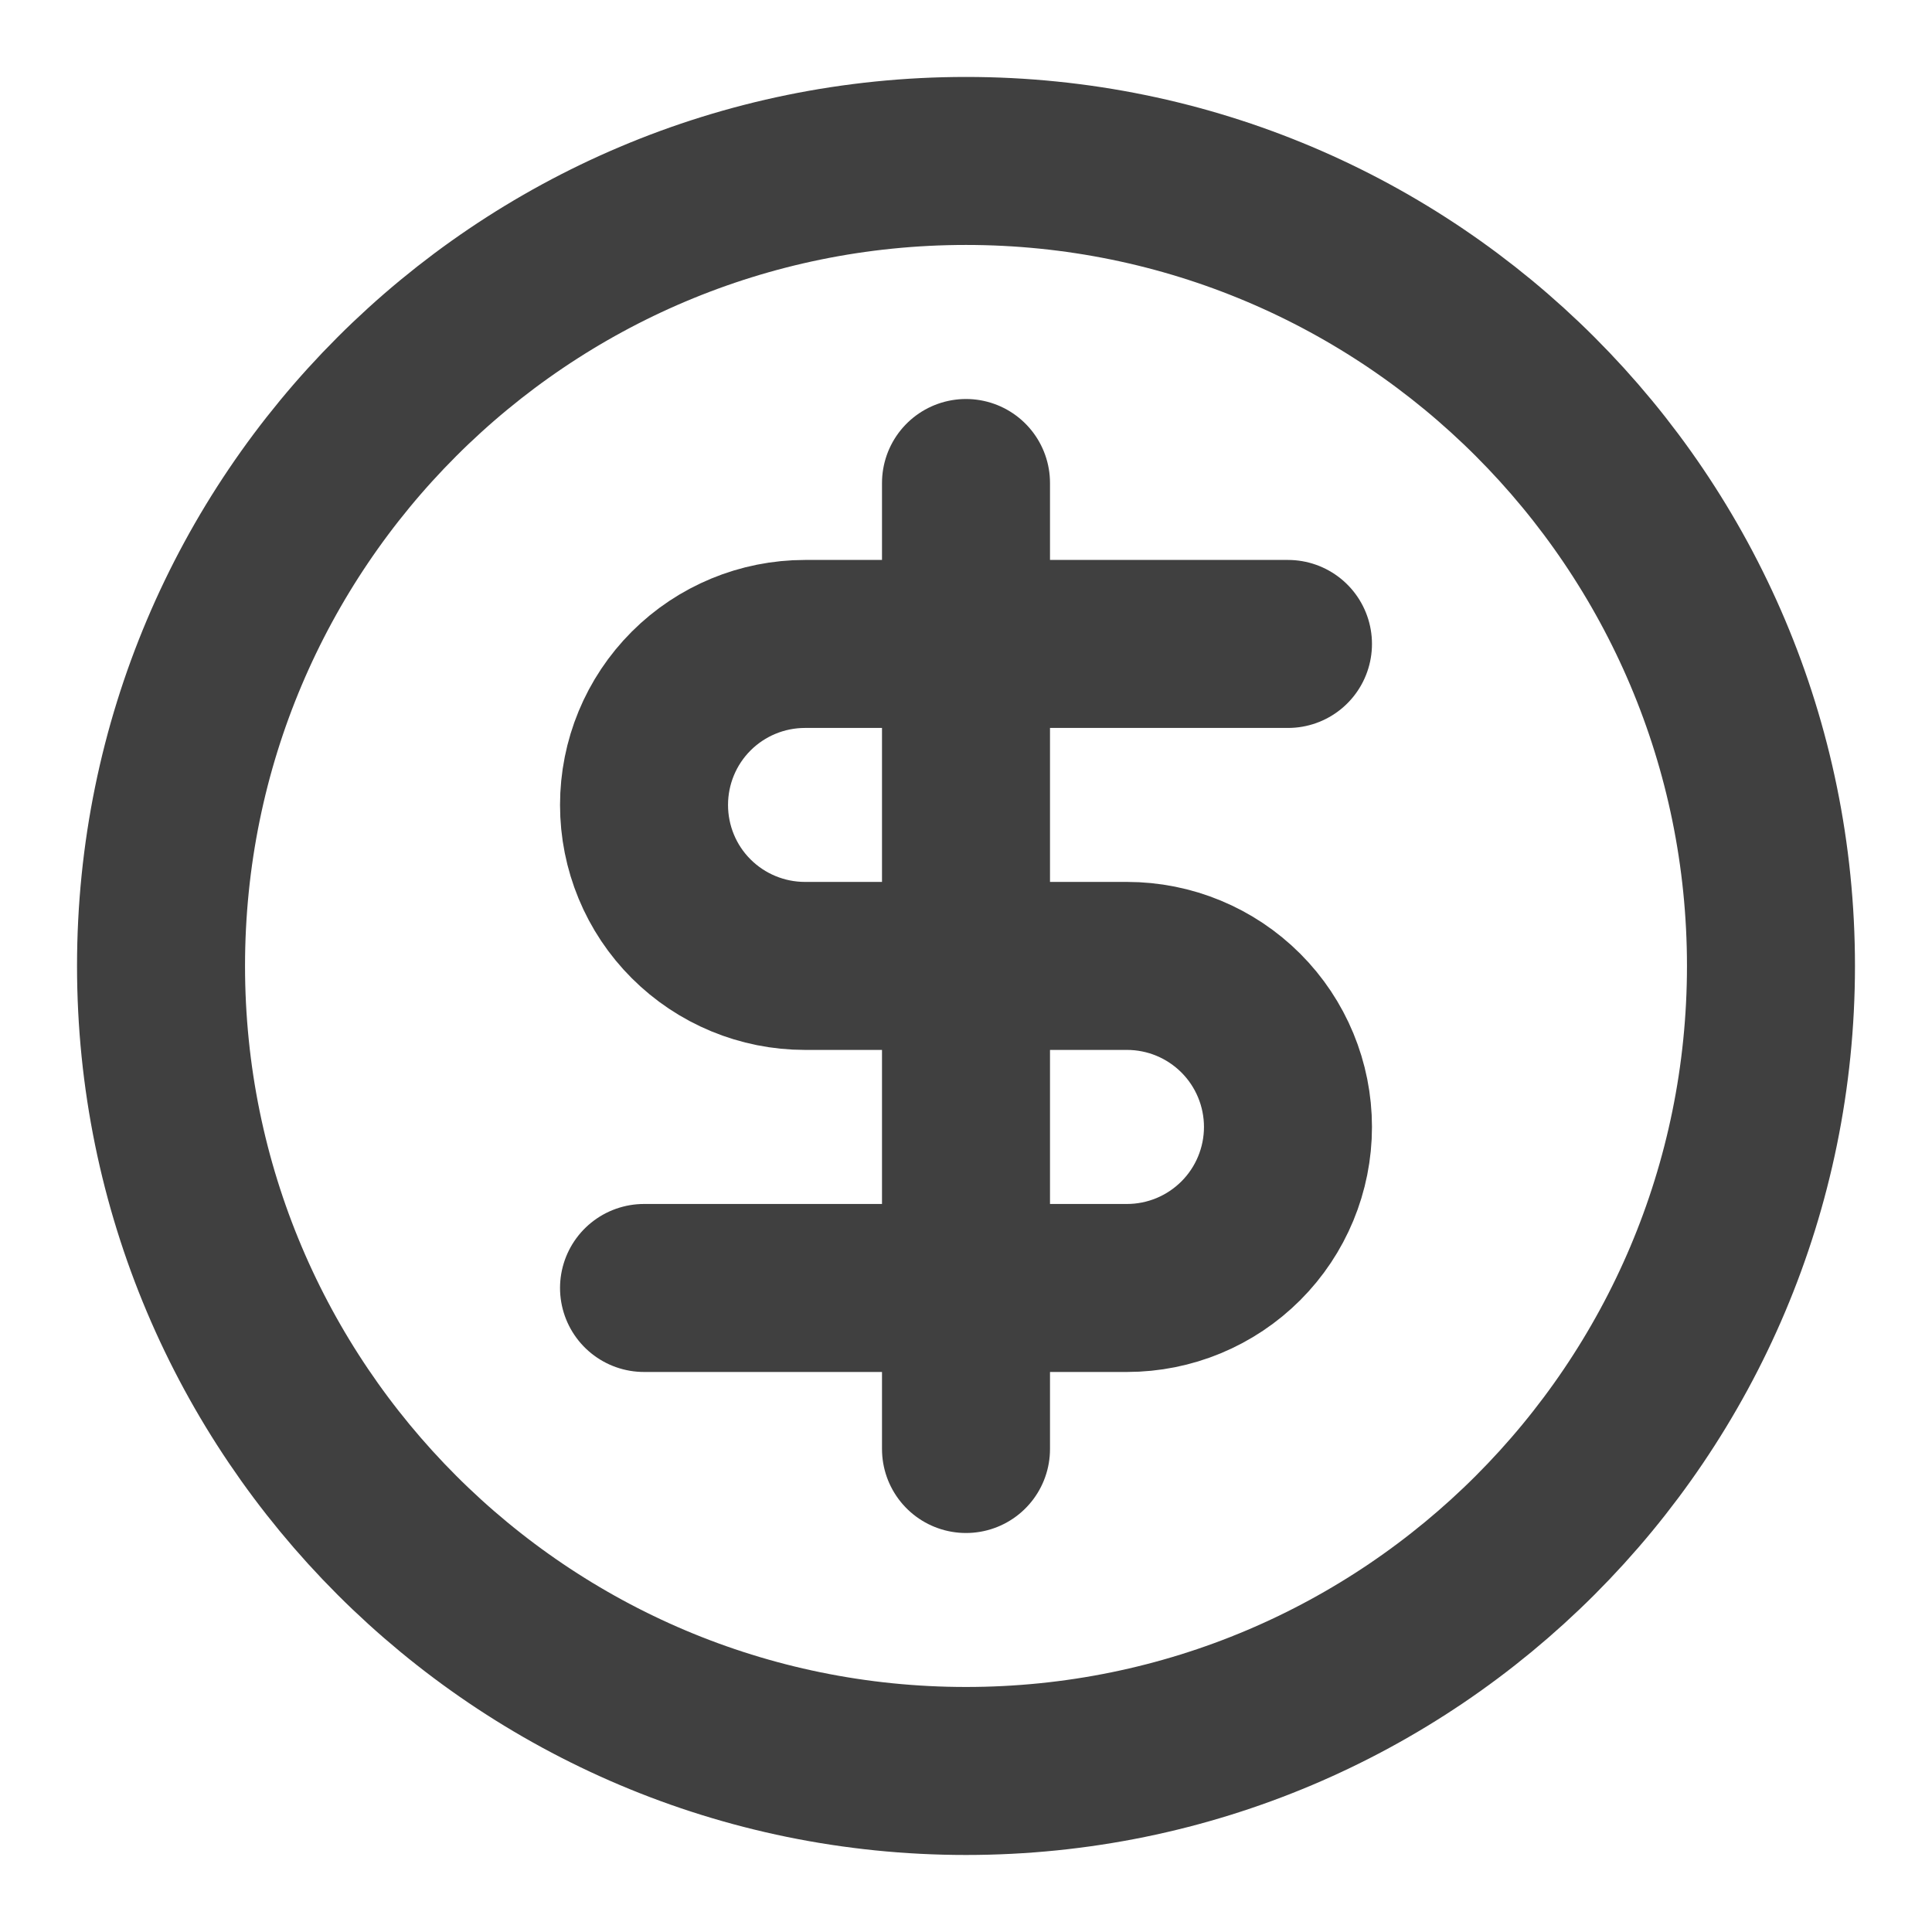
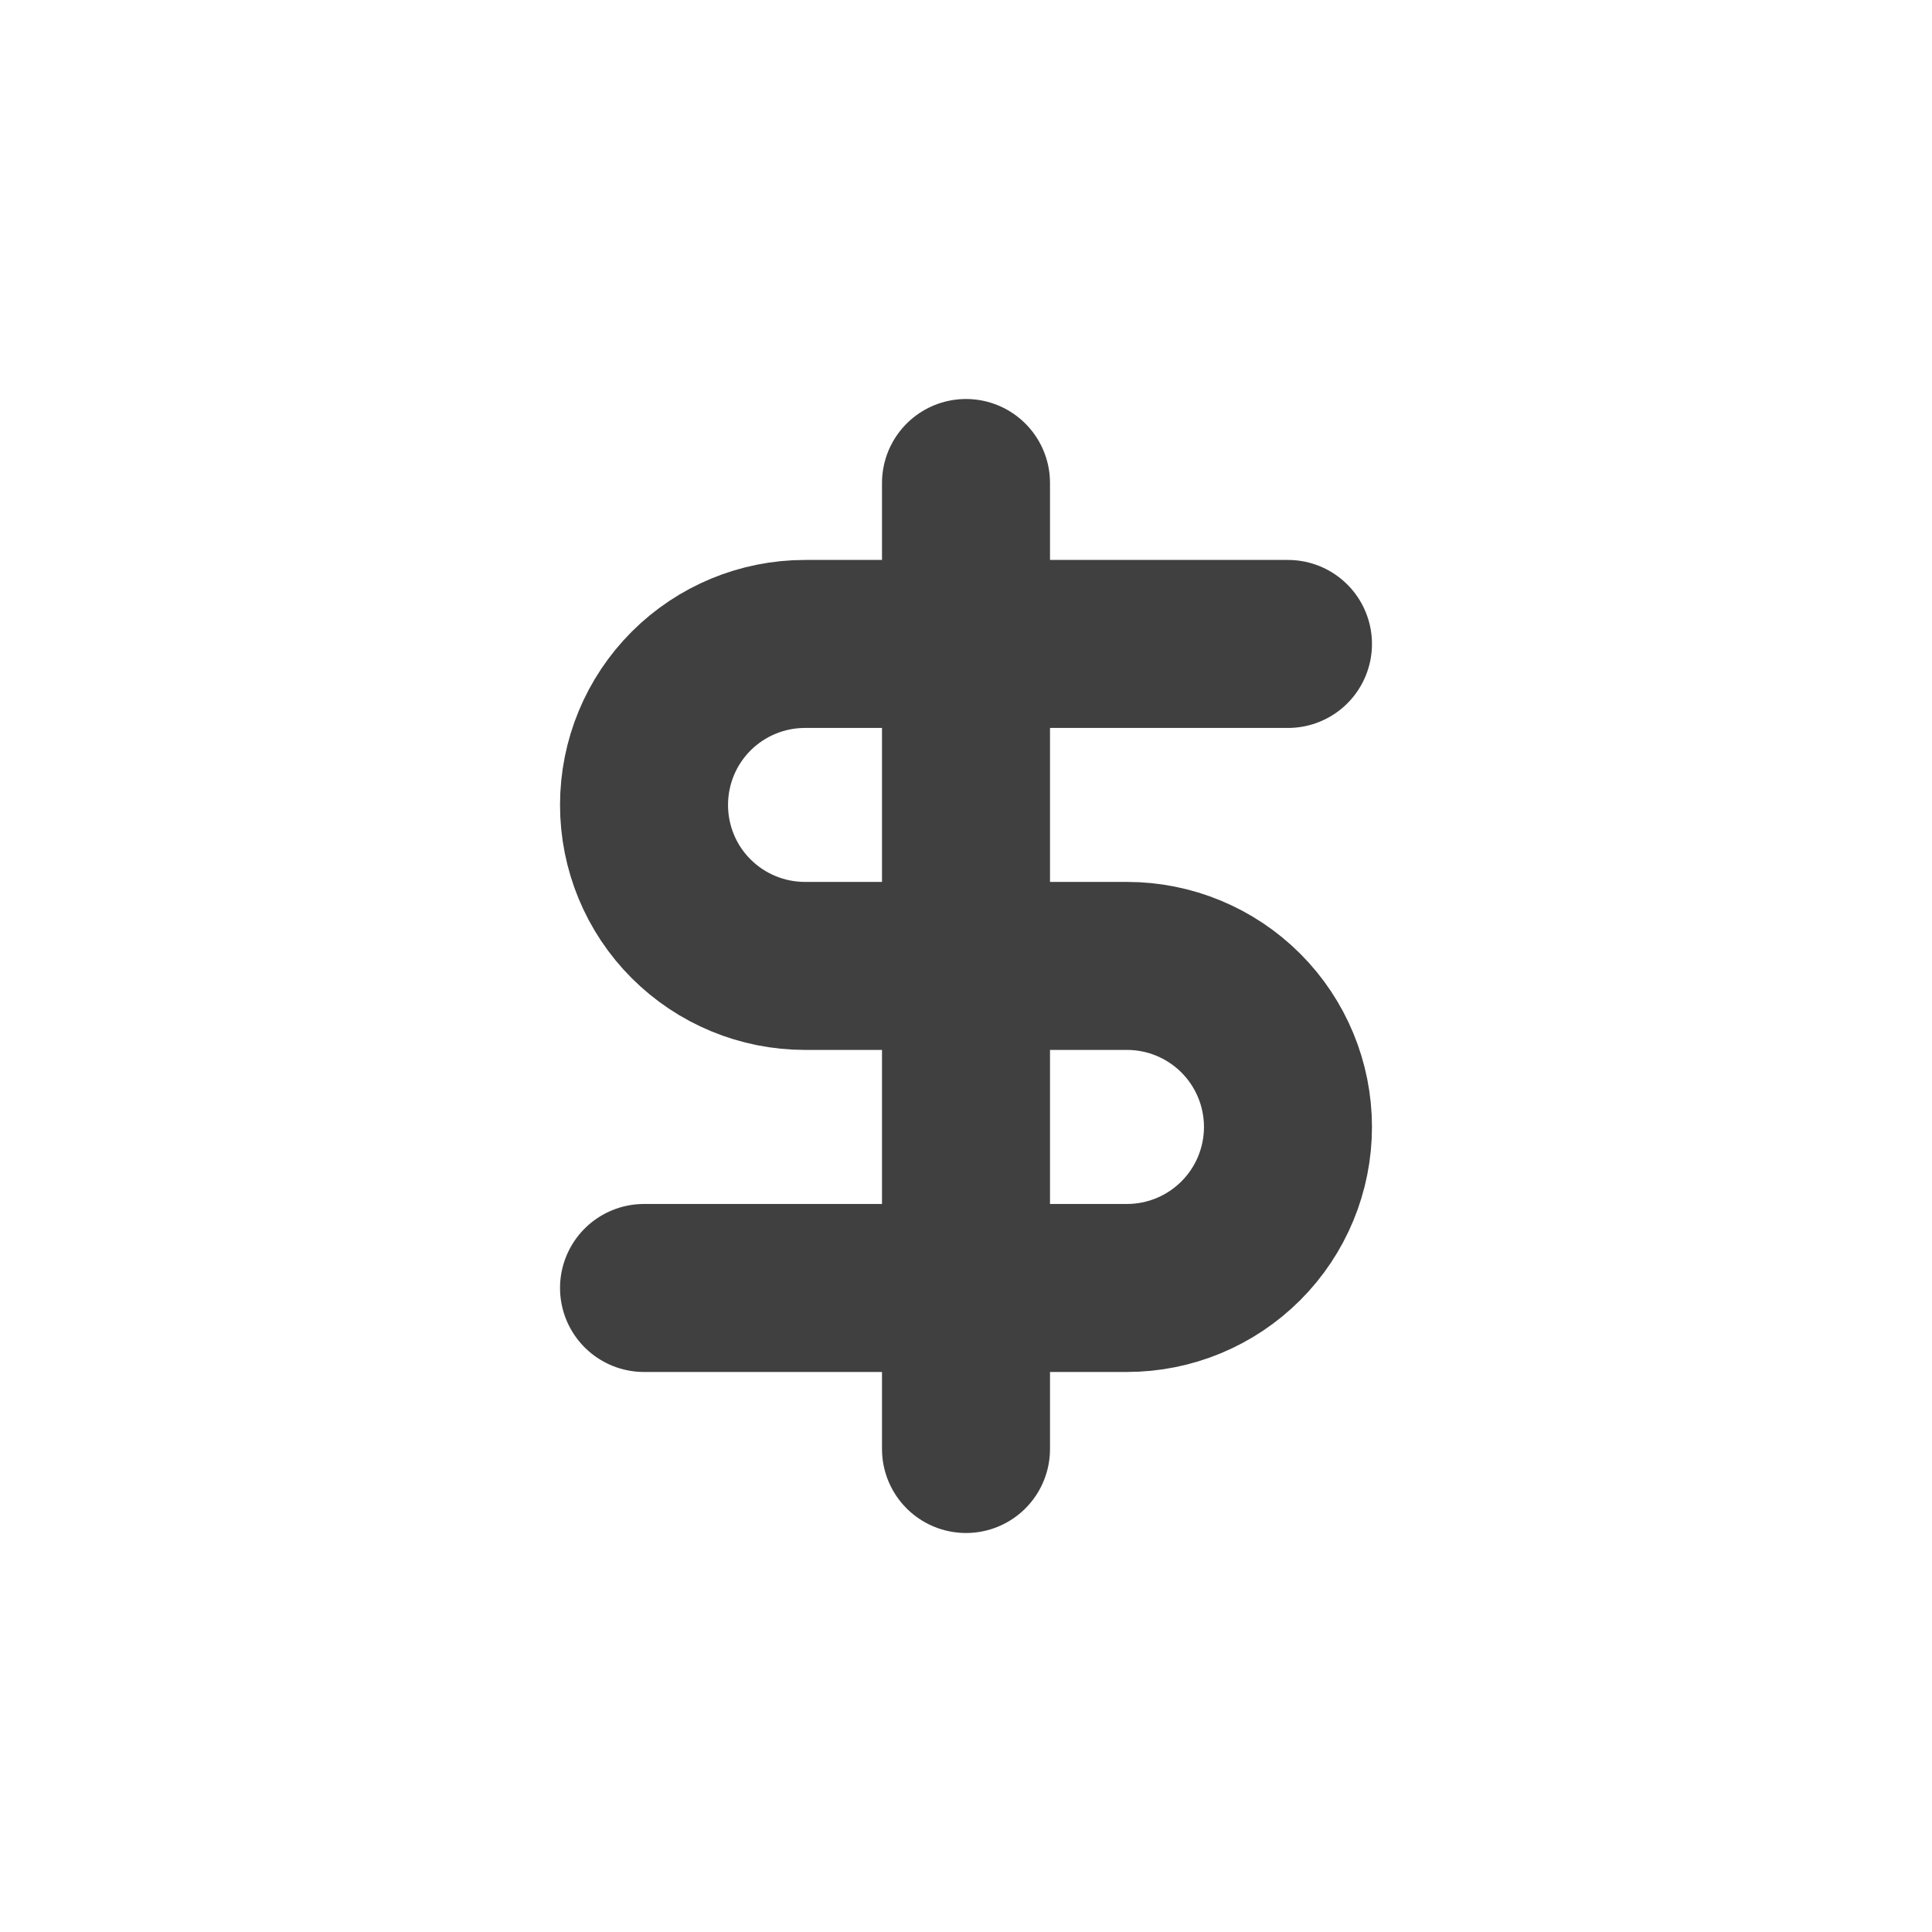
<svg xmlns="http://www.w3.org/2000/svg" width="23" height="23" viewBox="0 0 23 23" fill="none">
-   <path d="M11.5 21.083C16.793 21.083 21.083 16.792 21.083 11.499C21.083 6.207 16.793 1.916 11.5 1.916C6.207 1.916 1.917 6.207 1.917 11.499C1.917 16.792 6.207 21.083 11.5 21.083Z" stroke="#404040" stroke-width="2" stroke-linecap="round" stroke-linejoin="round" />
  <path d="M15.333 7.666H9.583C9.075 7.666 8.587 7.868 8.228 8.227C7.868 8.587 7.667 9.074 7.667 9.583C7.667 10.091 7.868 10.579 8.228 10.938C8.587 11.297 9.075 11.499 9.583 11.499H13.416C13.925 11.499 14.412 11.701 14.772 12.061C15.131 12.42 15.333 12.908 15.333 13.416C15.333 13.924 15.131 14.412 14.772 14.771C14.412 15.131 13.925 15.333 13.416 15.333H7.667" stroke="#404040" stroke-width="2" stroke-linecap="round" stroke-linejoin="round" />
  <path d="M11.5 17.25V5.75" stroke="#404040" stroke-width="2" stroke-linecap="round" stroke-linejoin="round" />
</svg>